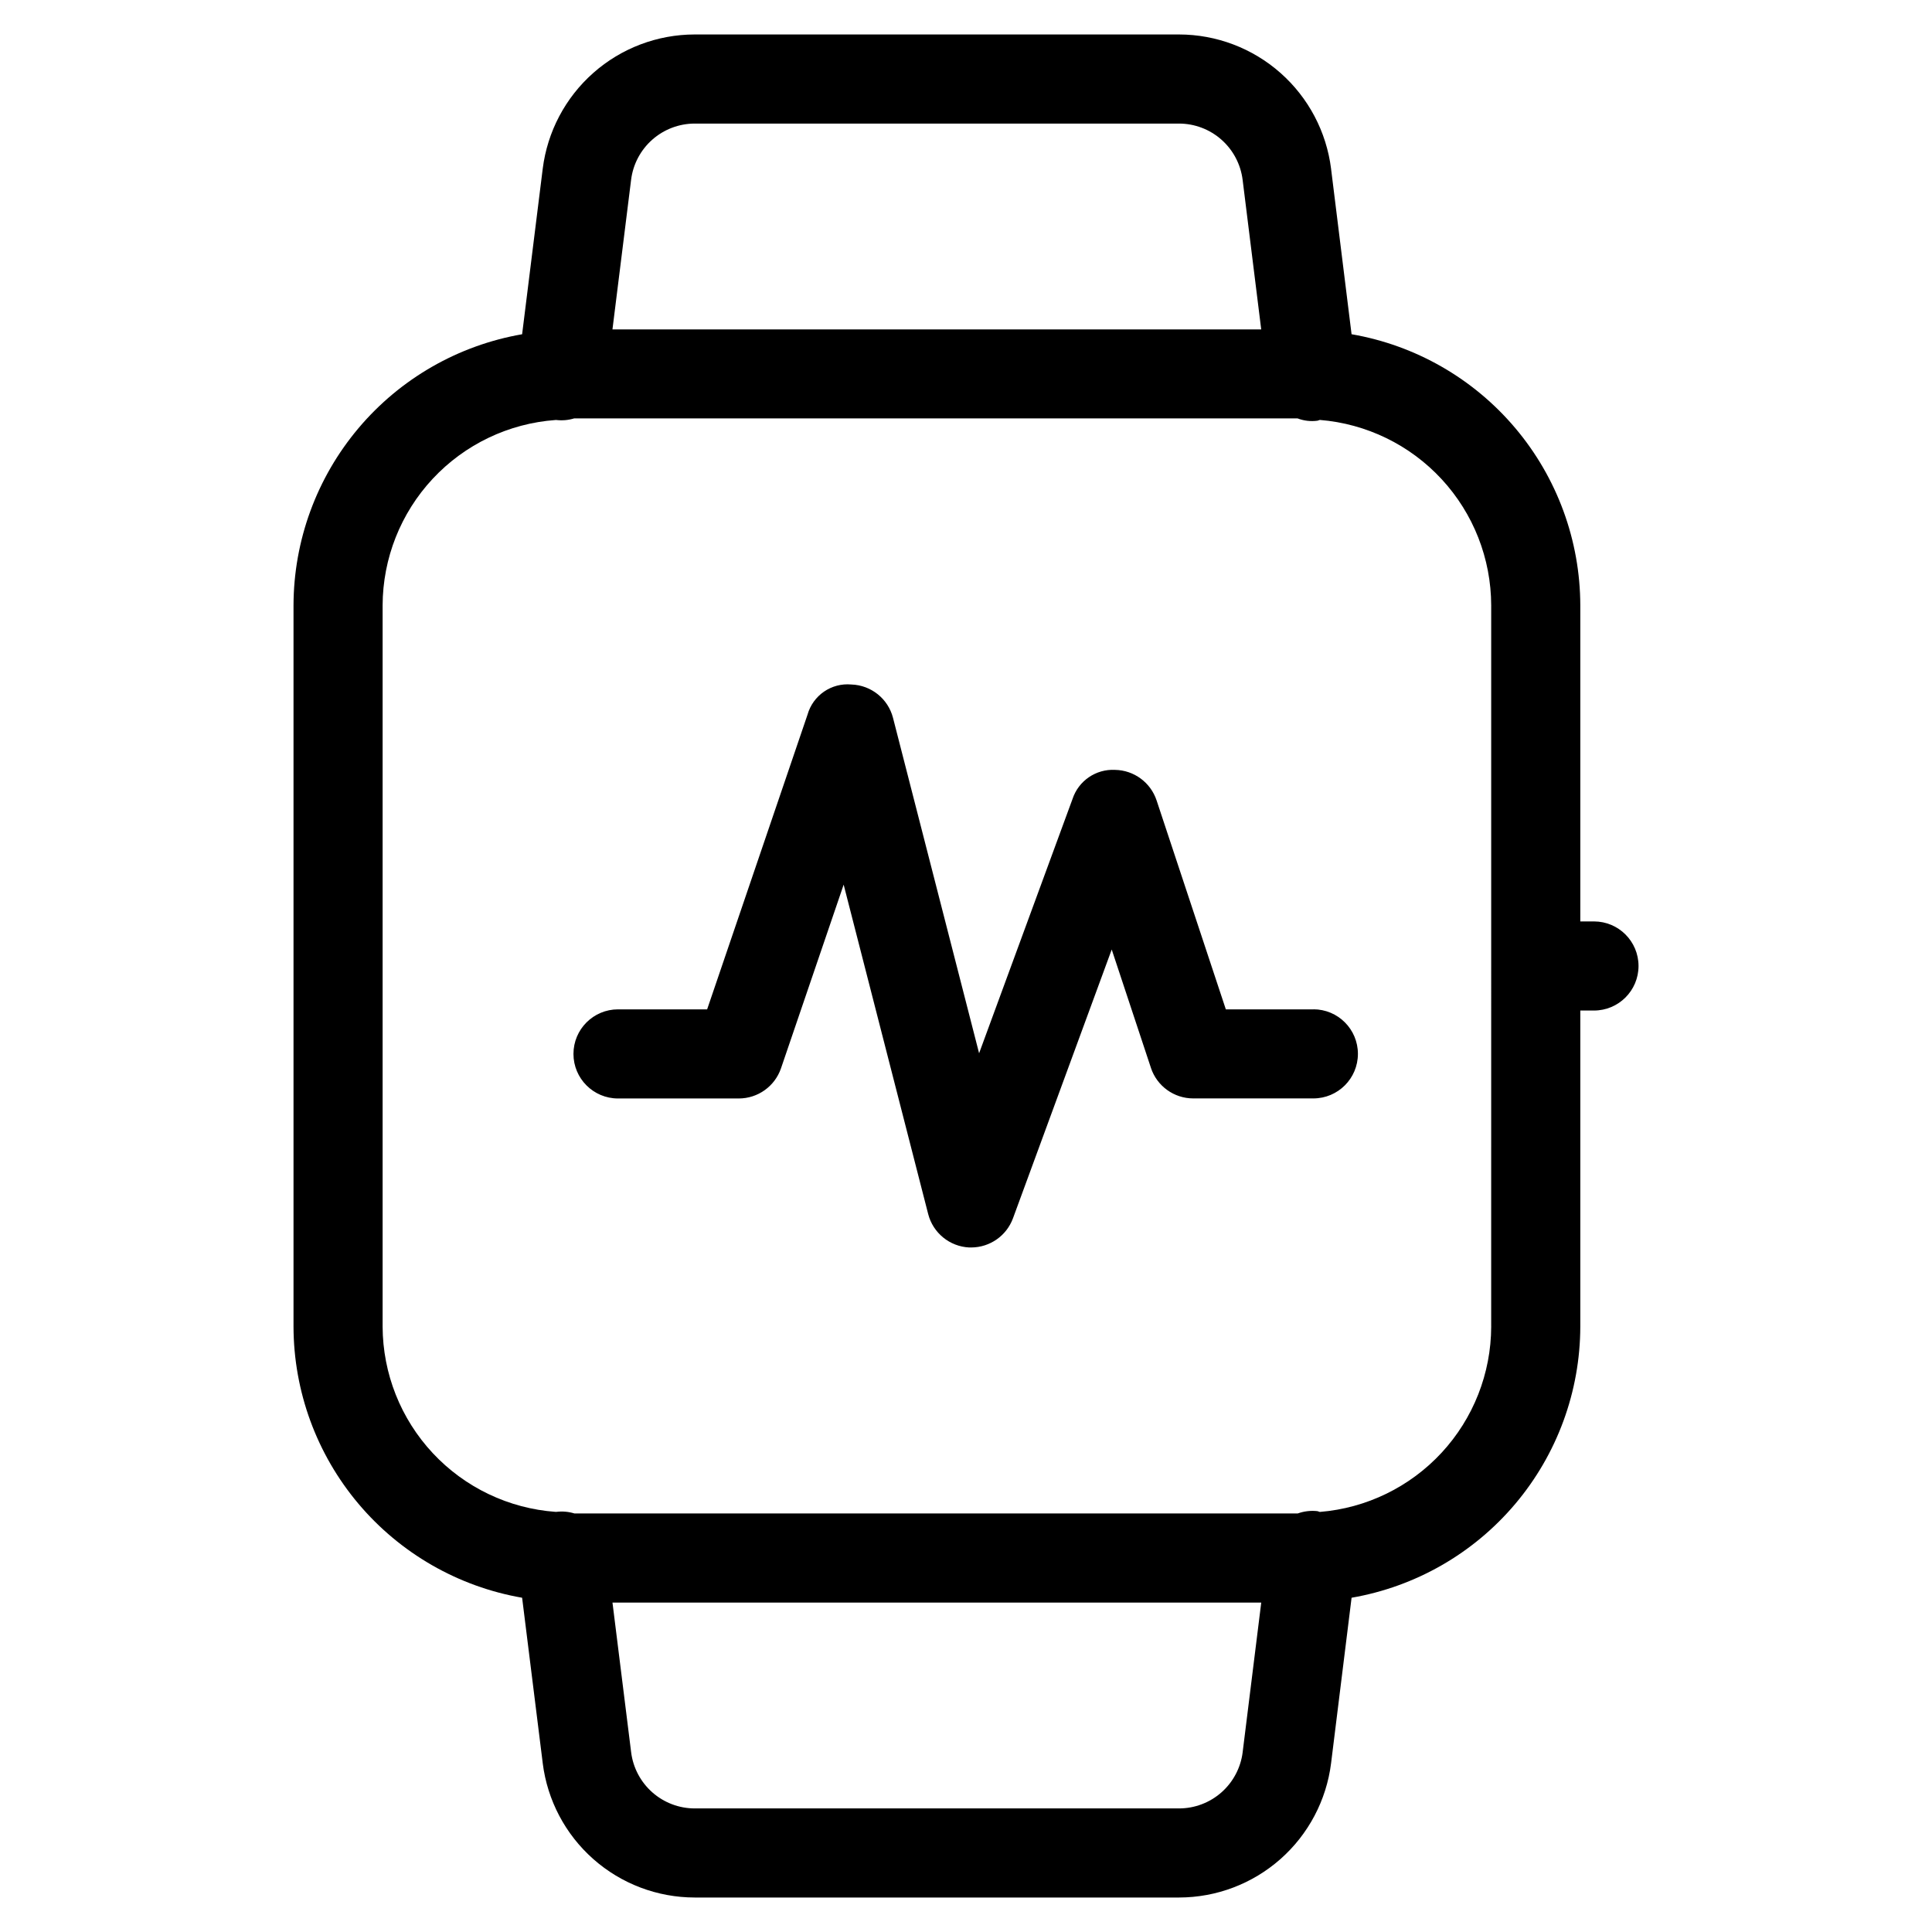
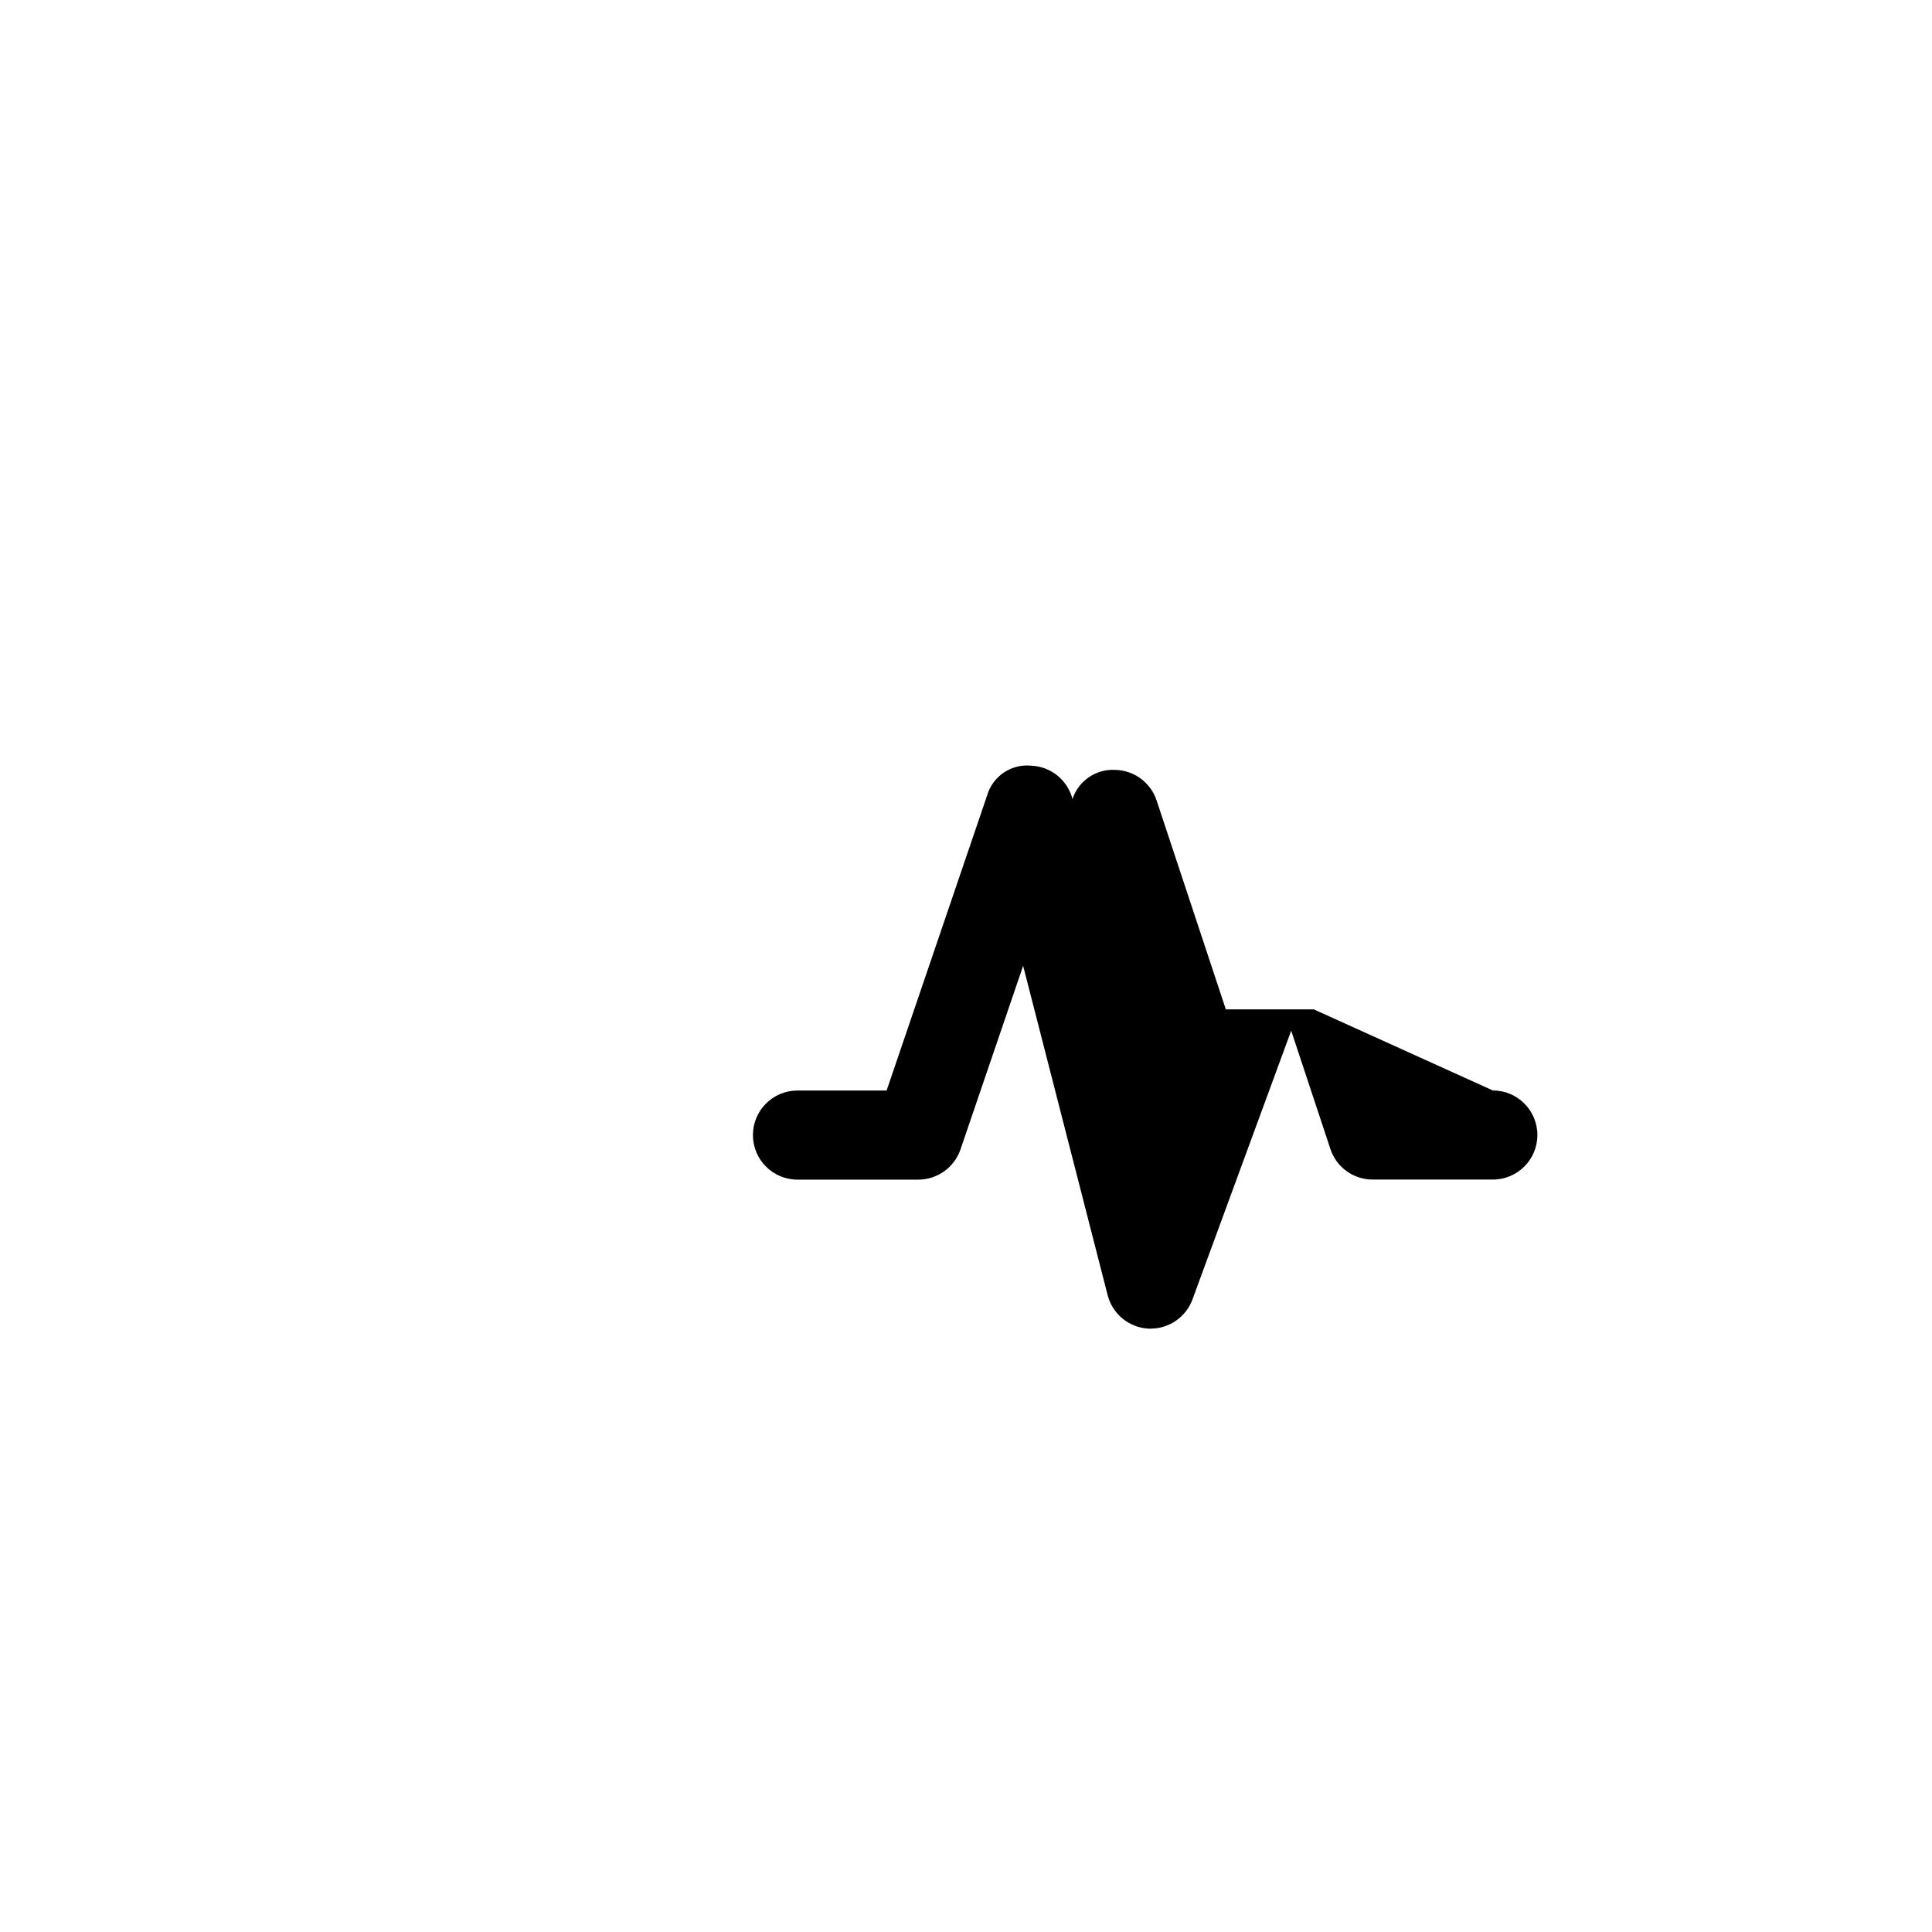
<svg xmlns="http://www.w3.org/2000/svg" fill="#000000" width="800px" height="800px" version="1.1" viewBox="144 144 512 512">
  <g>
-     <path d="m502.18 232.58-5.434-43.848h0.004c-1.23-9.824-6.004-18.859-13.422-25.41-7.414-6.555-16.969-10.176-26.867-10.188h-128.36c-9.895 0.008-19.445 3.625-26.859 10.18-7.414 6.551-12.184 15.582-13.414 25.402l-5.461 43.863c-16.934 2.941-32.293 11.758-43.371 24.898-11.078 13.141-17.172 29.766-17.211 46.957v191.13c0.039 17.188 6.133 33.812 17.211 46.953s26.438 21.957 43.371 24.902l5.465 43.848h-0.004c1.227 9.82 5.992 18.855 13.41 25.41 7.414 6.555 16.969 10.176 26.863 10.184h128.36c9.895-0.008 19.445-3.629 26.863-10.18 7.418-6.551 12.191-15.582 13.426-25.398l5.434-43.863h-0.004c16.945-2.934 32.309-11.746 43.395-24.891 11.086-13.141 17.184-29.773 17.223-46.965v-83.762h3.621c6.519 0 11.809-5.285 11.809-11.805 0-6.523-5.289-11.809-11.809-11.809h-3.621v-83.758c-0.039-17.195-6.137-33.824-17.223-46.969-11.086-13.141-26.449-21.953-43.395-24.887zm-174.08-55.832h128.36c4.141 0.008 8.133 1.523 11.234 4.266 3.102 2.742 5.098 6.523 5.613 10.629l4.93 39.66h-171.93l4.945-39.676c0.516-4.106 2.512-7.879 5.613-10.617 3.102-2.738 7.094-4.254 11.23-4.262zm128.36 446.5-128.36 0.004c-4.137-0.008-8.133-1.523-11.234-4.266s-5.098-6.519-5.609-10.629l-4.945-39.66h171.93l-4.93 39.676h0.004c-0.52 4.106-2.516 7.879-5.617 10.621-3.102 2.738-7.094 4.25-11.23 4.258zm82.719-127.68 0.004 0.004c-0.035 12.387-4.723 24.312-13.137 33.406-8.414 9.098-19.934 14.699-32.285 15.699-0.199-0.082-0.406-0.152-0.613-0.207-1.773-0.199-3.566 0.012-5.242 0.613h-191.67c-1.555-0.48-3.191-0.625-4.805-0.422h-0.188c-12.422-0.898-24.047-6.453-32.547-15.555-8.504-9.105-13.254-21.082-13.301-33.535v-191.13c0.035-12.465 4.781-24.453 13.281-33.566 8.504-9.113 20.137-14.676 32.566-15.57h0.188c1.59 0.188 3.199 0.043 4.727-0.426h191.7c1.684 0.641 3.5 0.852 5.289 0.613 0.207-0.055 0.414-0.121 0.613-0.207 12.359 1 23.887 6.609 32.301 15.715 8.414 9.105 13.098 21.043 13.121 33.441z" />
-     <path d="m492.16 411.49h-23.301l-18.344-55.355c-1.578-4.769-5.996-8.023-11.02-8.109-5.07-0.266-9.691 2.902-11.273 7.731l-24.75 67.367-22.812-88.875c-1.301-5.066-5.789-8.668-11.02-8.848-5.297-0.496-10.191 2.863-11.637 7.984l-26.605 78.105h-23.617c-6.519 0-11.809 5.285-11.809 11.809 0 6.519 5.289 11.809 11.809 11.809h32.008c5.047-0.004 9.539-3.211 11.18-7.984l16.609-48.68 22.402 87.301c1.289 5.004 5.688 8.59 10.848 8.848h0.598c4.926-0.031 9.316-3.109 11.023-7.731l26.168-71.227 10.391 31.363h-0.004c1.605 4.832 6.121 8.094 11.211 8.094h31.836c6.519 0 11.809-5.289 11.809-11.809 0-6.523-5.289-11.809-11.809-11.809z" />
+     <path d="m492.16 411.49h-23.301l-18.344-55.355c-1.578-4.769-5.996-8.023-11.02-8.109-5.07-0.266-9.691 2.902-11.273 7.731c-1.301-5.066-5.789-8.668-11.02-8.848-5.297-0.496-10.191 2.863-11.637 7.984l-26.605 78.105h-23.617c-6.519 0-11.809 5.285-11.809 11.809 0 6.519 5.289 11.809 11.809 11.809h32.008c5.047-0.004 9.539-3.211 11.18-7.984l16.609-48.68 22.402 87.301c1.289 5.004 5.688 8.59 10.848 8.848h0.598c4.926-0.031 9.316-3.109 11.023-7.731l26.168-71.227 10.391 31.363h-0.004c1.605 4.832 6.121 8.094 11.211 8.094h31.836c6.519 0 11.809-5.289 11.809-11.809 0-6.523-5.289-11.809-11.809-11.809z" />
  </g>
</svg>